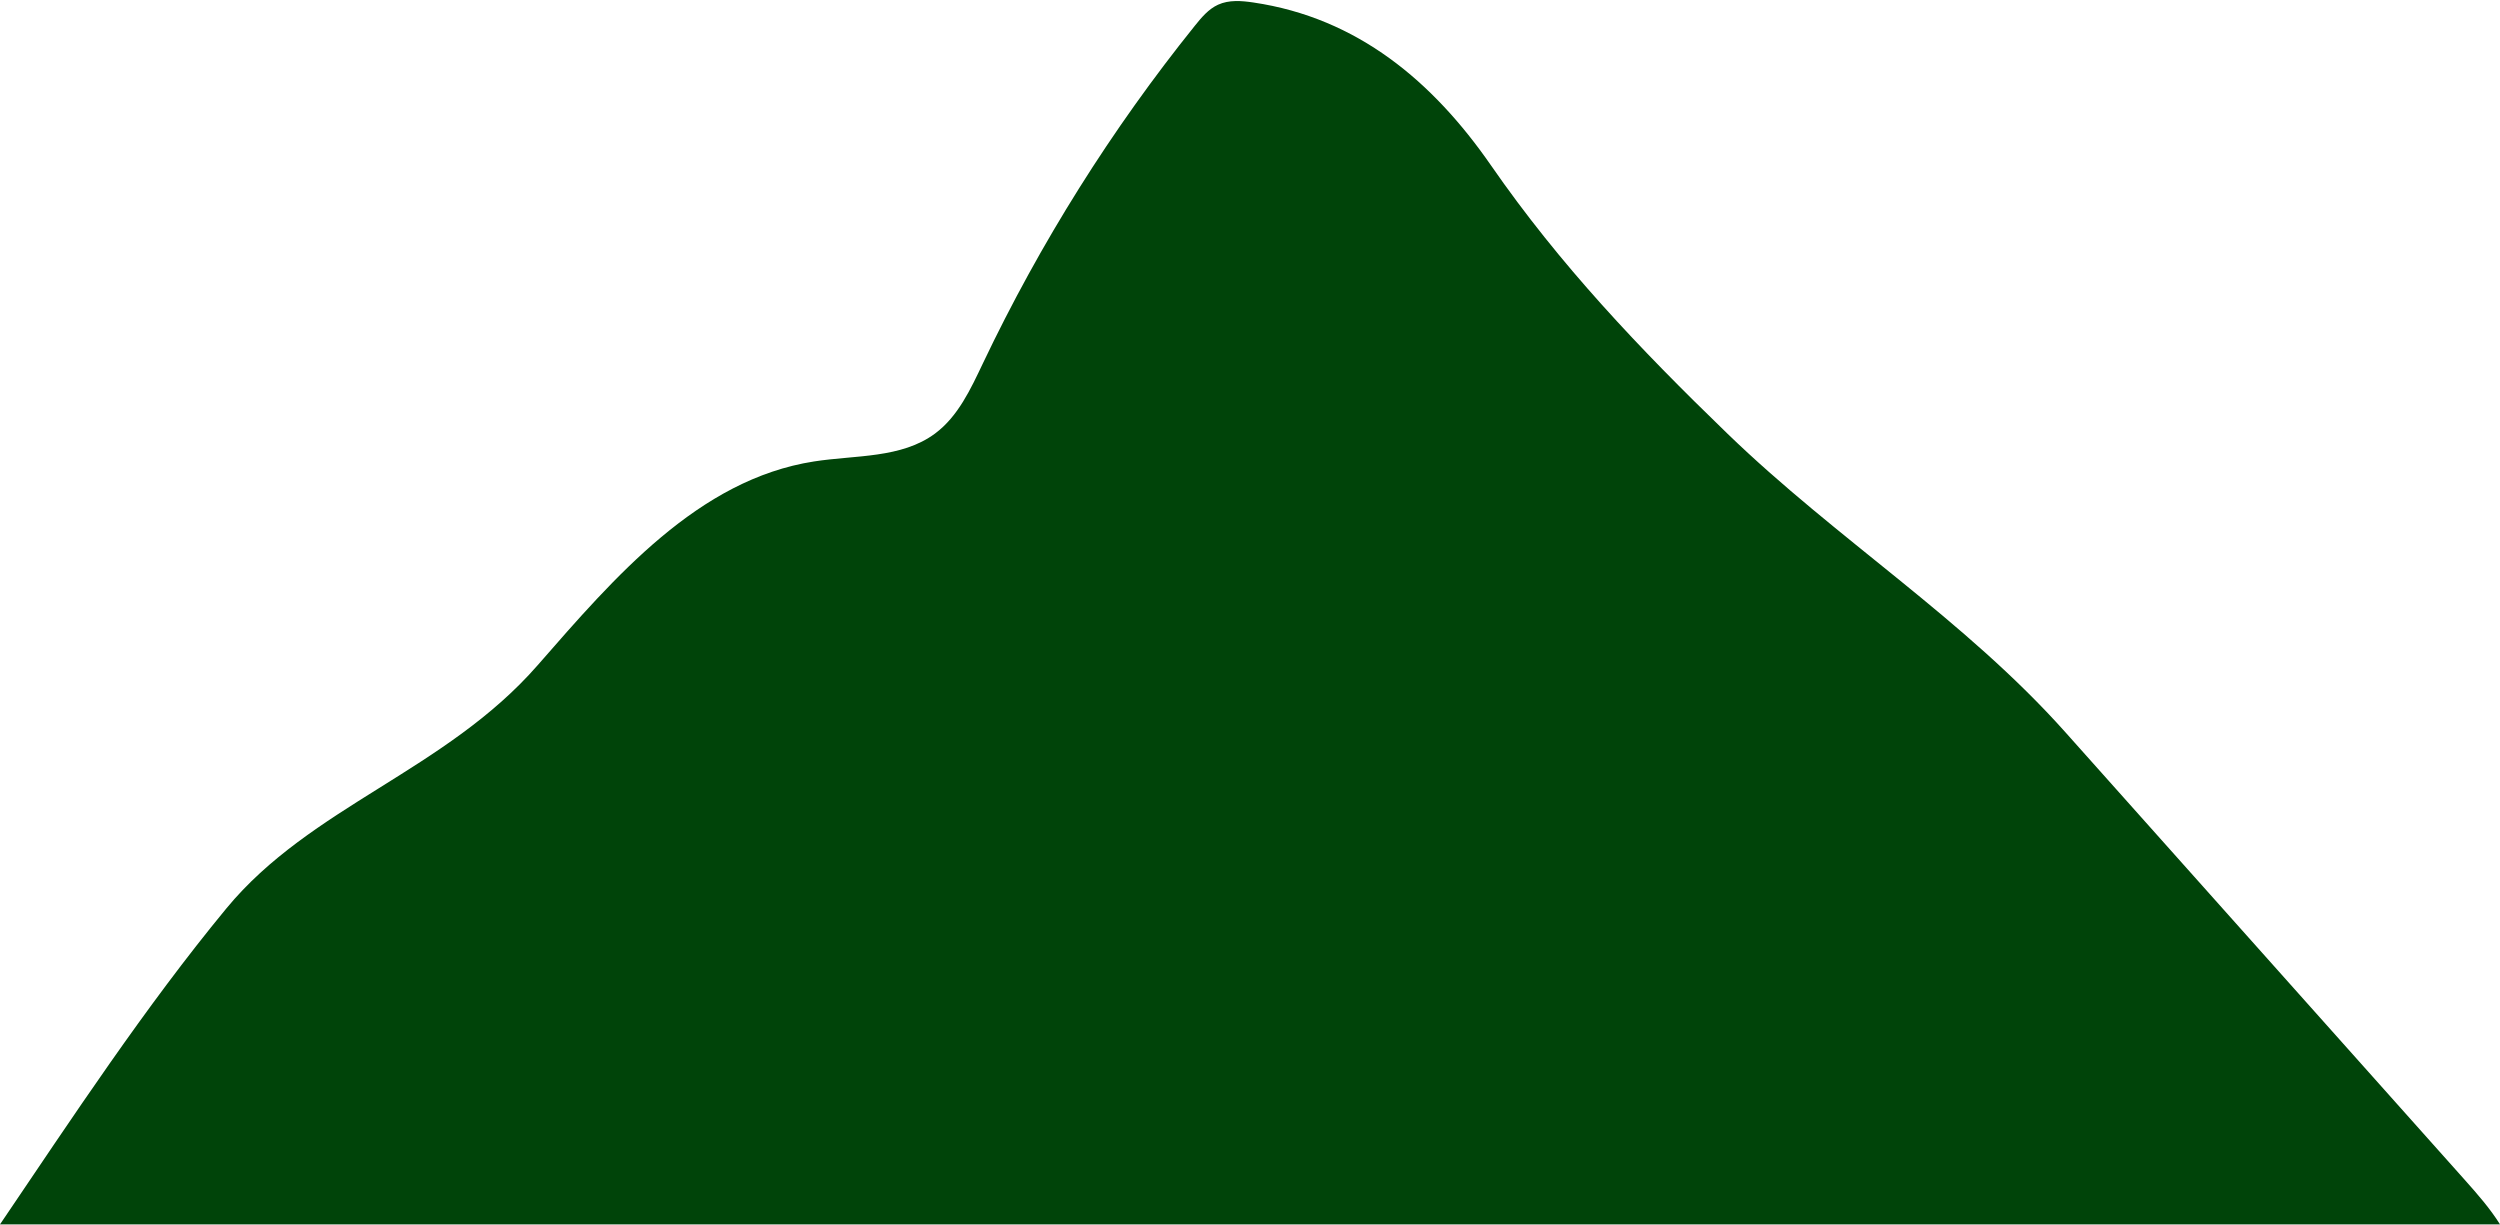
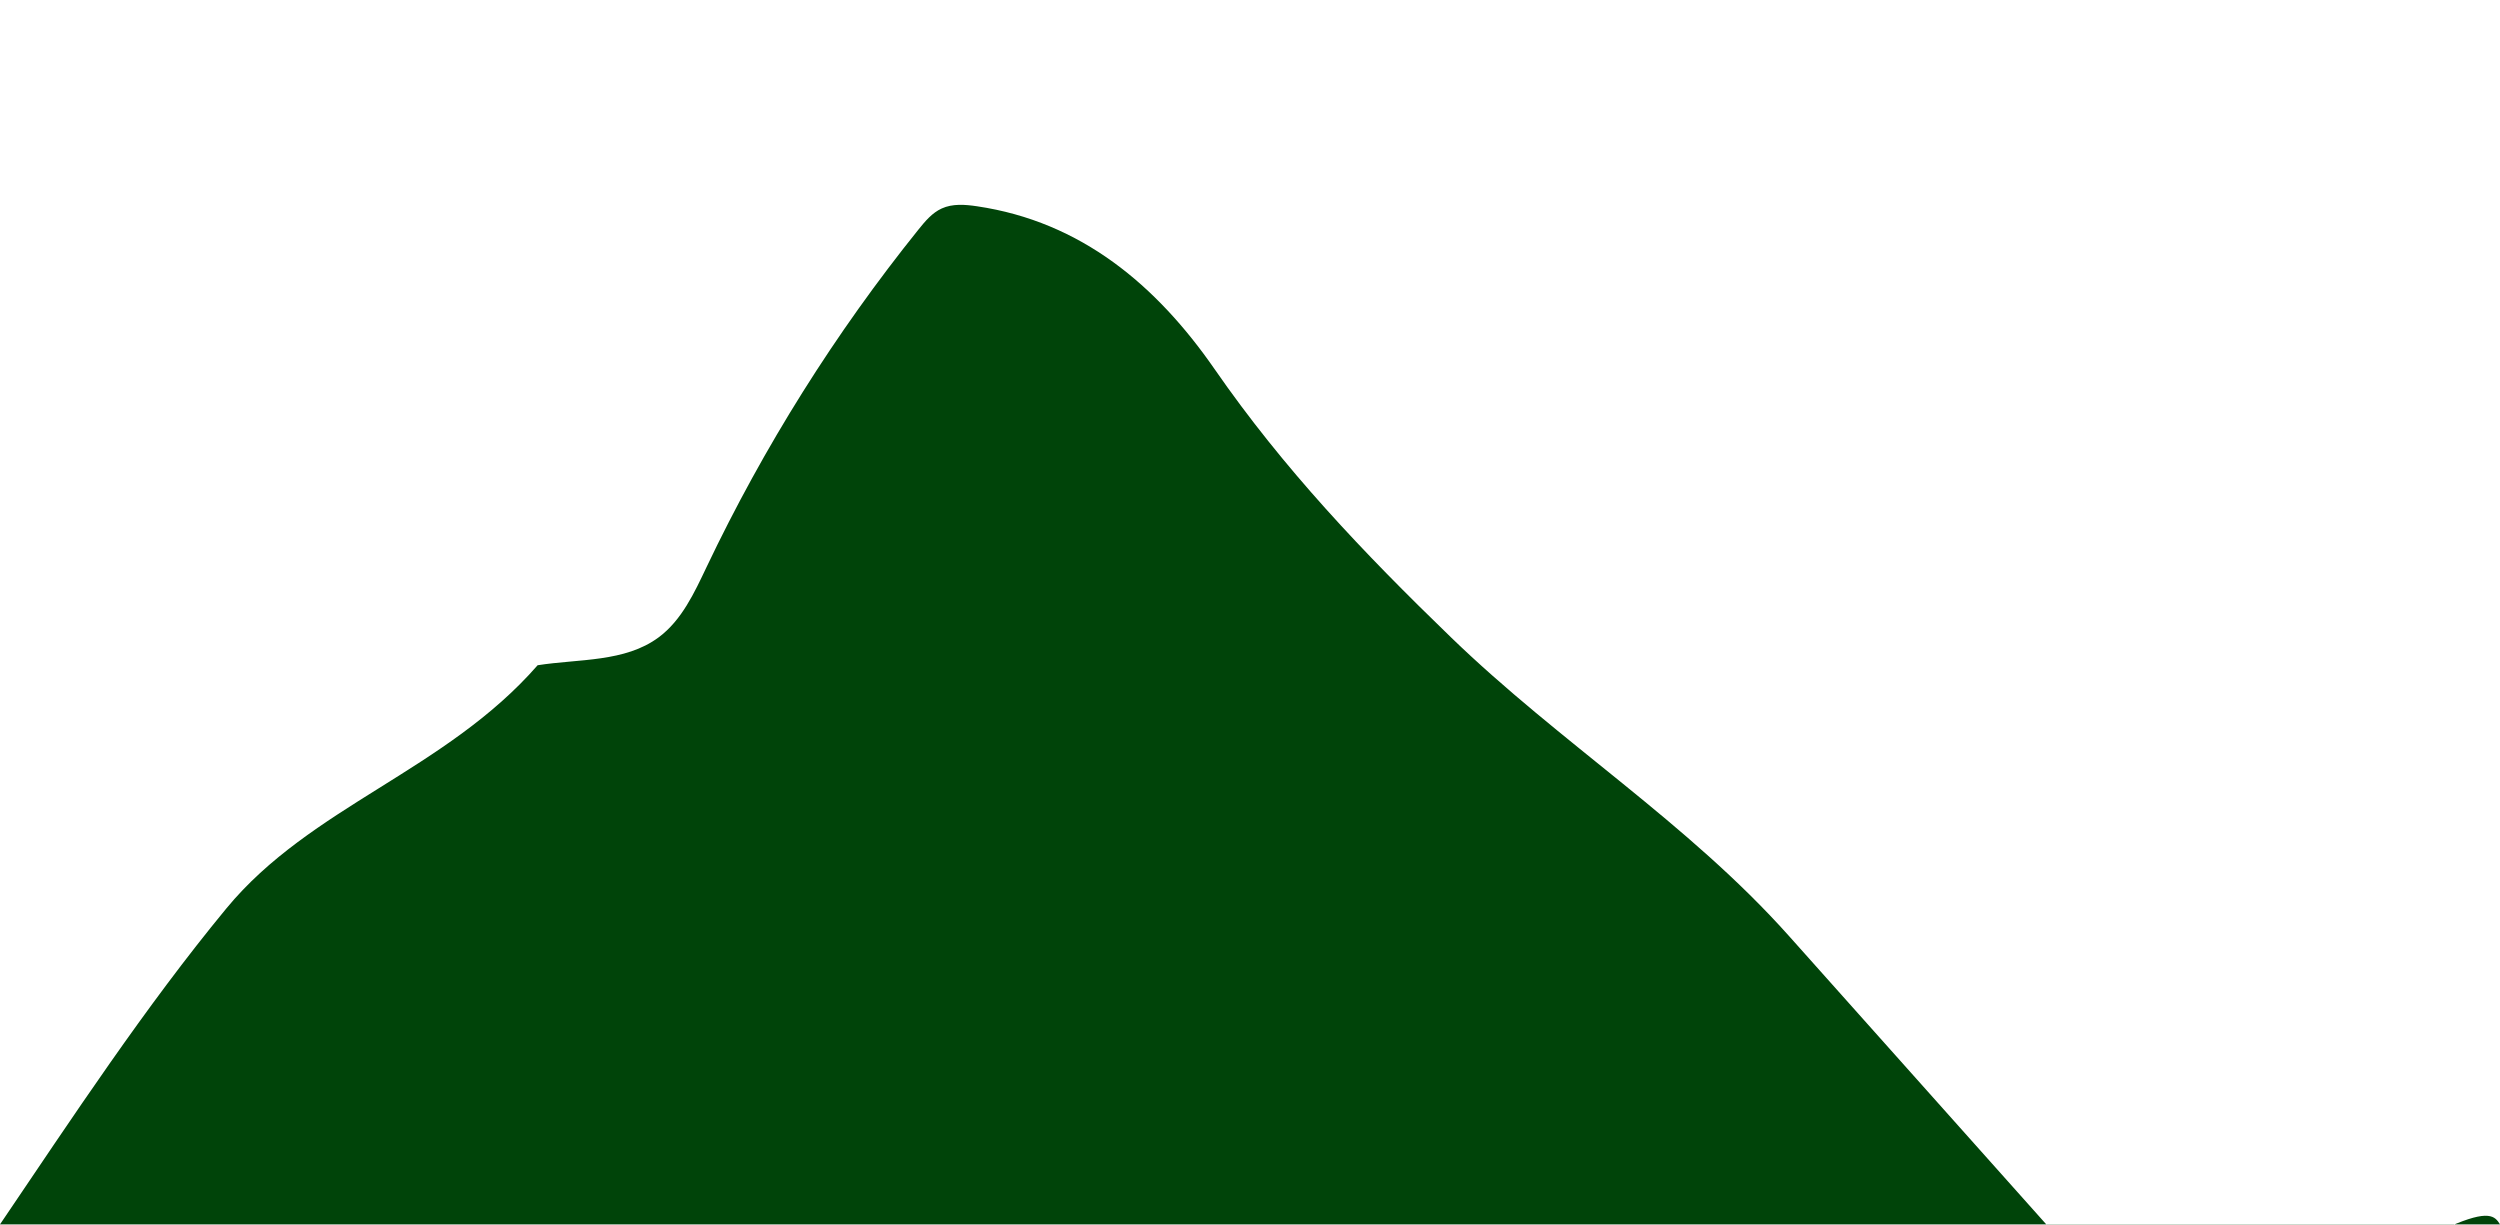
<svg xmlns="http://www.w3.org/2000/svg" fill="#000000" height="231.3" preserveAspectRatio="xMidYMid meet" version="1" viewBox="0.0 -0.2 472.2 231.3" width="472.2" zoomAndPan="magnify">
  <g id="change1_1">
-     <path d="M472.2,231.06H0c13.74-20.29,27.34-40.99,42.76-59.68 c15.9-19.27,41.4-26.02,58.79-45.93c14.54-16.65,30.36-35.09,52.2-38.49 c7.82-1.22,16.5-0.55,22.86-5.27c4.35-3.23,6.73-8.4,9.06-13.3 c10.81-22.71,24.28-44.16,40.04-63.76c1.24-1.54,2.56-3.12,4.36-3.94 c2.05-0.94,4.42-0.75,6.66-0.42c19.71,2.91,33.92,14.94,44.89,30.77 c13.01,18.79,28.03,34.59,44.62,50.63c20.65,19.98,44.76,35.02,63.88,56.45 c25.14,28.18,50.28,56.35,75.41,84.52C467.9,225.3,470.32,228.05,472.2,231.06z" fill="#004409" />
+     <path d="M472.2,231.06H0c13.74-20.29,27.34-40.99,42.76-59.68 c15.9-19.27,41.4-26.02,58.79-45.93c7.82-1.22,16.5-0.55,22.86-5.27c4.35-3.23,6.73-8.4,9.06-13.3 c10.81-22.71,24.28-44.16,40.04-63.76c1.24-1.54,2.56-3.12,4.36-3.94 c2.05-0.94,4.42-0.75,6.66-0.42c19.71,2.91,33.92,14.94,44.89,30.77 c13.01,18.79,28.03,34.59,44.62,50.63c20.65,19.98,44.76,35.02,63.88,56.45 c25.14,28.18,50.28,56.35,75.41,84.52C467.9,225.3,470.32,228.05,472.2,231.06z" fill="#004409" />
  </g>
</svg>